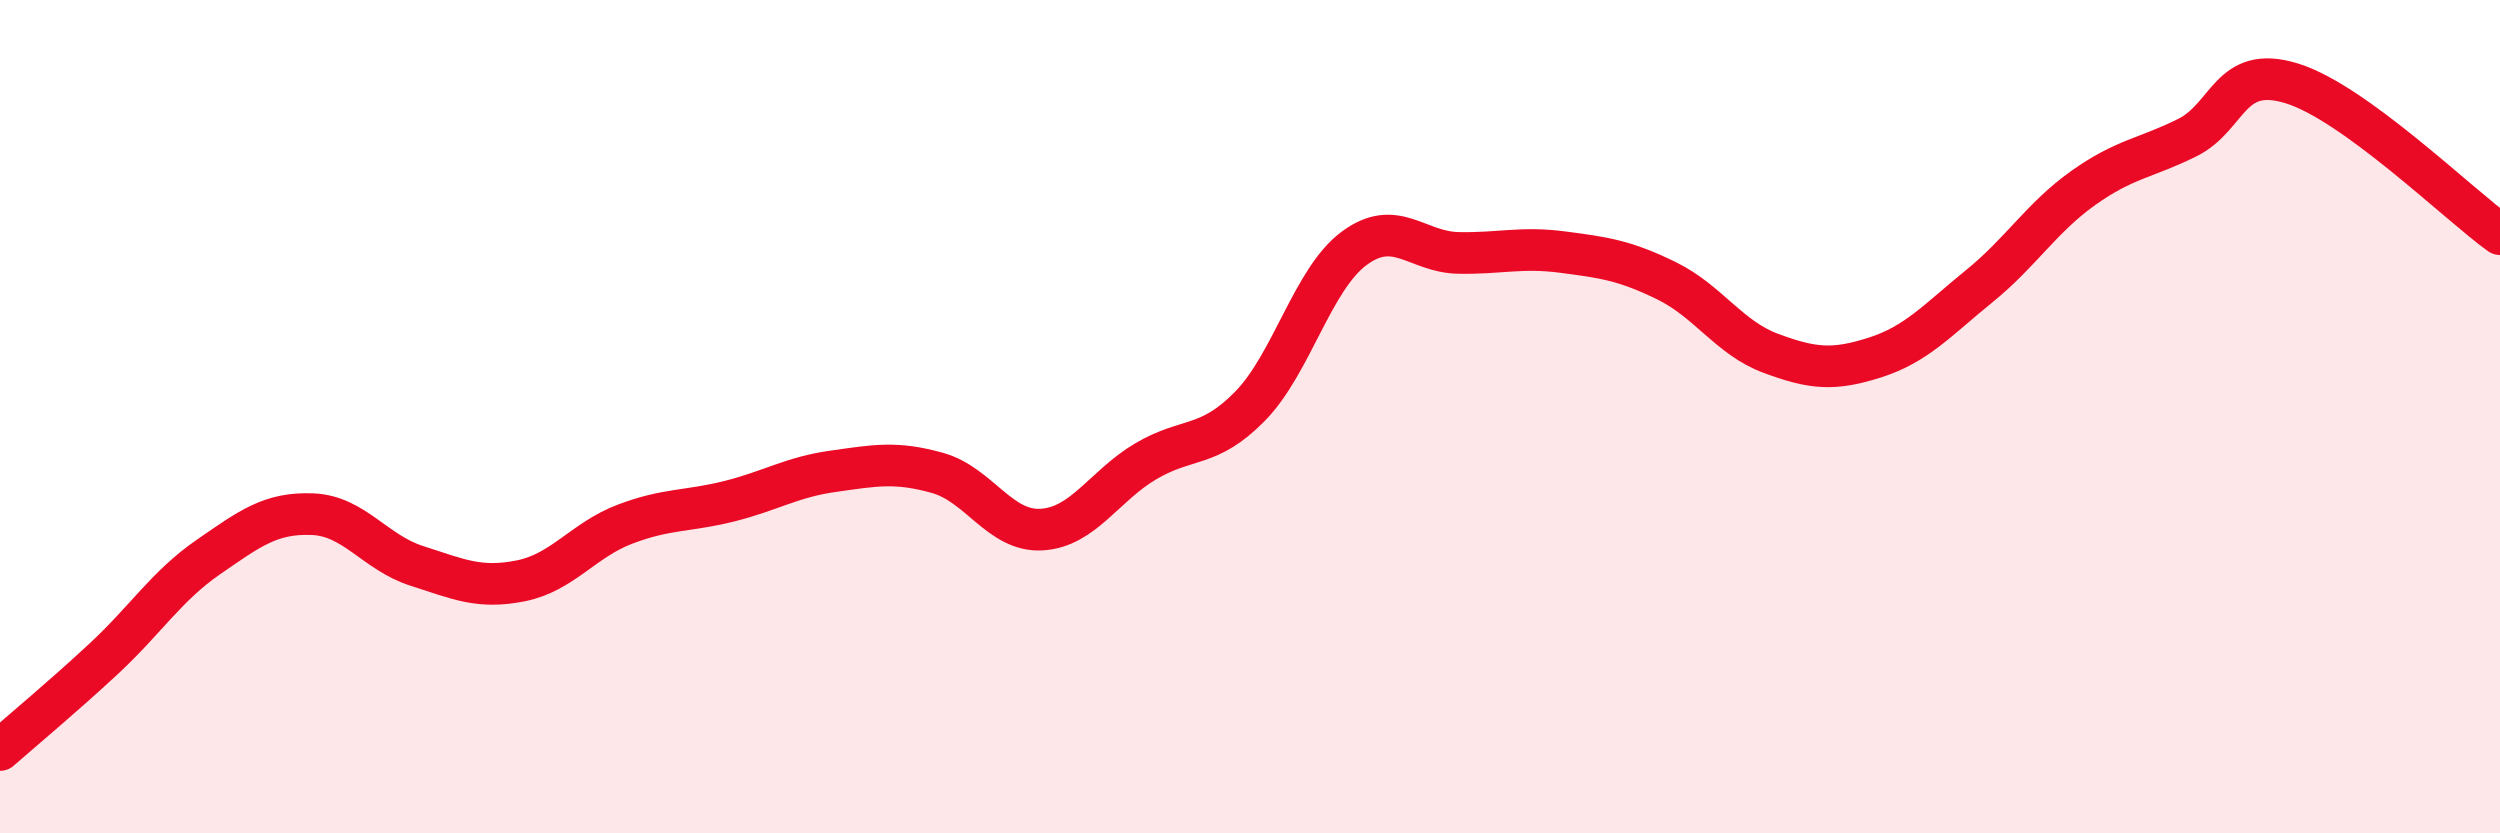
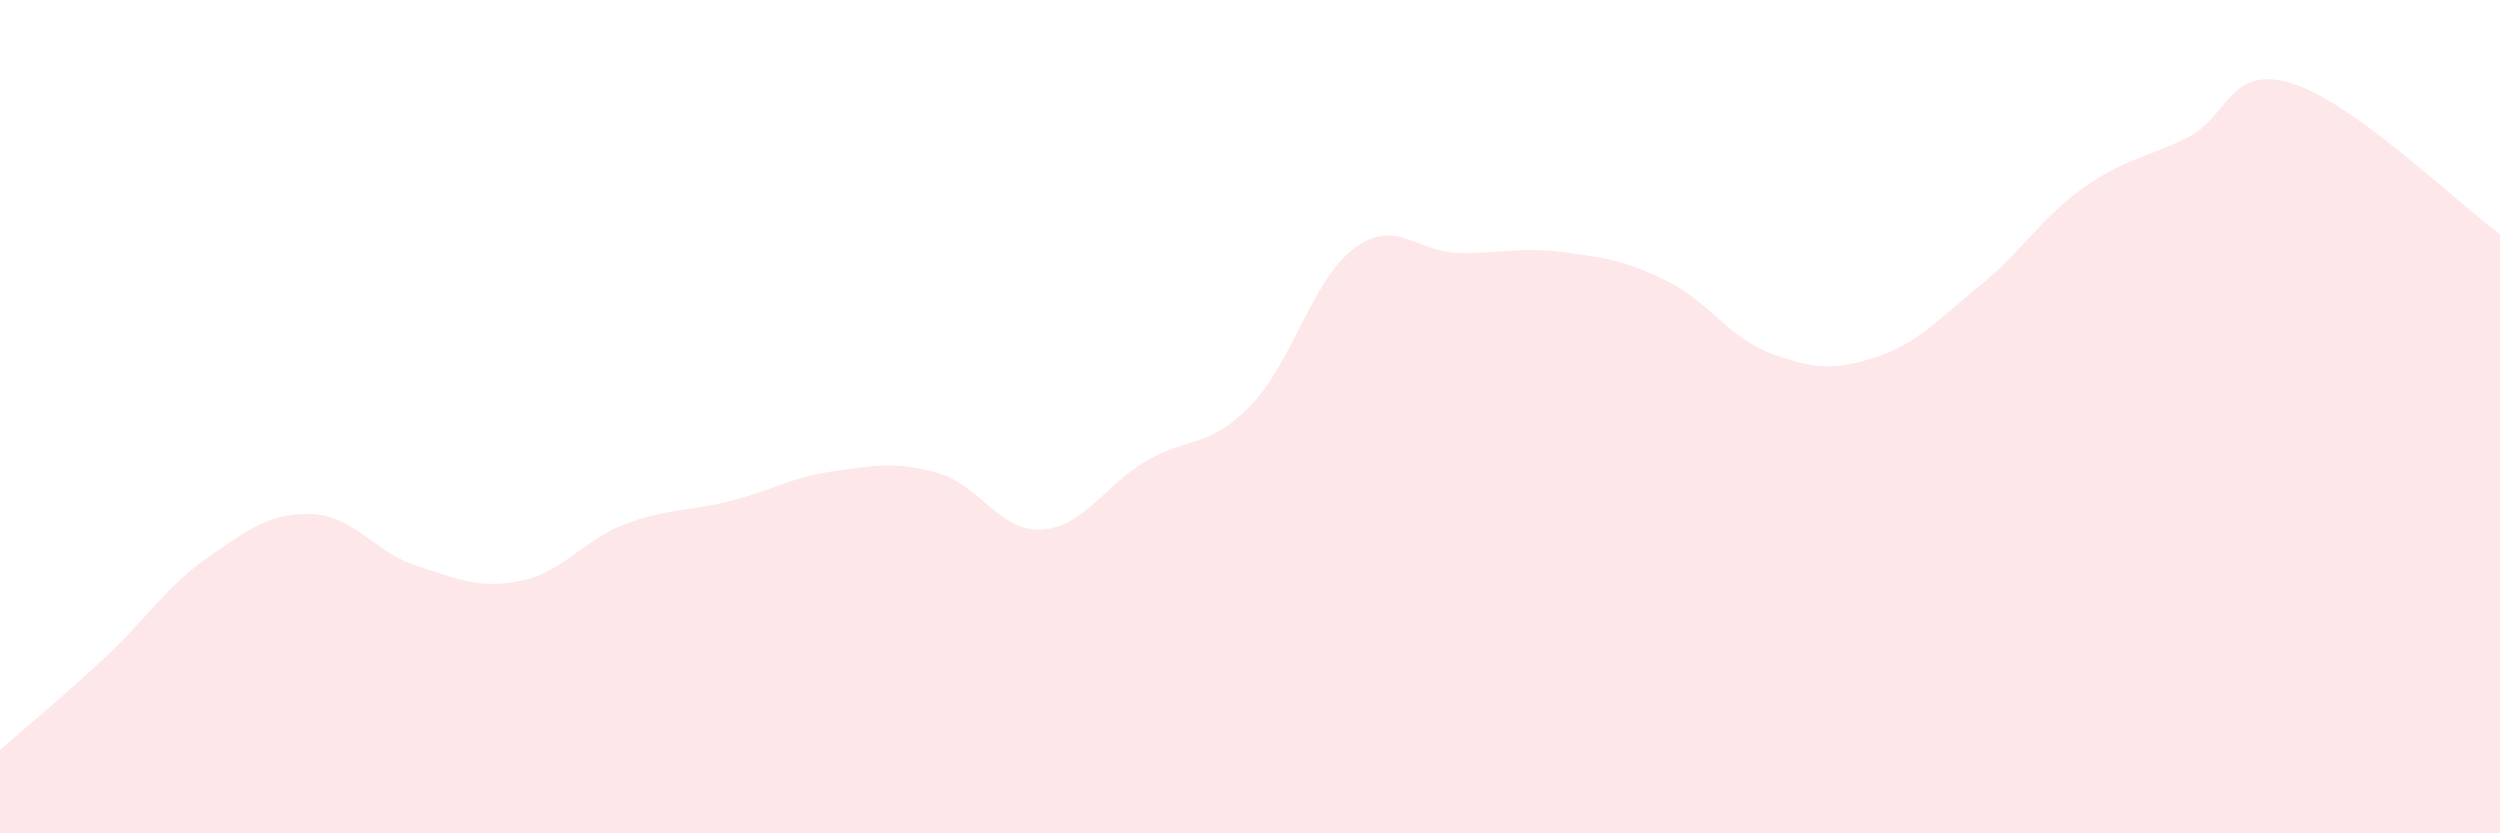
<svg xmlns="http://www.w3.org/2000/svg" width="60" height="20" viewBox="0 0 60 20">
  <path d="M 0,18 C 0.5,17.56 1.5,16.73 2.5,15.8 C 3.5,14.87 4,14.06 5,13.37 C 6,12.68 6.5,12.3 7.5,12.34 C 8.5,12.38 9,13.26 10,13.58 C 11,13.9 11.5,14.14 12.5,13.94 C 13.5,13.74 14,12.96 15,12.58 C 16,12.2 16.5,12.28 17.5,12.03 C 18.5,11.78 19,11.45 20,11.31 C 21,11.17 21.5,11.07 22.5,11.35 C 23.5,11.63 24,12.77 25,12.71 C 26,12.65 26.5,11.66 27.5,11.07 C 28.5,10.48 29,10.77 30,9.75 C 31,8.73 31.5,6.7 32.5,5.96 C 33.5,5.22 34,6.05 35,6.07 C 36,6.09 36.5,5.92 37.5,6.05 C 38.5,6.18 39,6.25 40,6.74 C 41,7.23 41.5,8.11 42.5,8.48 C 43.5,8.85 44,8.9 45,8.58 C 46,8.26 46.5,7.68 47.5,6.87 C 48.5,6.06 49,5.22 50,4.51 C 51,3.8 51.5,3.8 52.5,3.3 C 53.5,2.8 53.5,1.54 55,2 C 56.5,2.46 59,4.9 60,5.62L60 20L0 20Z" fill="#EB0A25" opacity="0.1" stroke-linecap="round" stroke-linejoin="round" />
-   <path d="M 0,18 C 0.5,17.56 1.5,16.73 2.5,15.8 C 3.5,14.87 4,14.06 5,13.37 C 6,12.68 6.5,12.3 7.5,12.34 C 8.5,12.38 9,13.26 10,13.58 C 11,13.9 11.5,14.14 12.5,13.94 C 13.5,13.74 14,12.96 15,12.58 C 16,12.2 16.5,12.28 17.5,12.03 C 18.5,11.78 19,11.45 20,11.31 C 21,11.17 21.5,11.07 22.5,11.35 C 23.5,11.63 24,12.77 25,12.71 C 26,12.65 26.5,11.66 27.5,11.07 C 28.5,10.48 29,10.77 30,9.75 C 31,8.73 31.5,6.7 32.5,5.96 C 33.5,5.22 34,6.05 35,6.07 C 36,6.09 36.5,5.92 37.5,6.05 C 38.5,6.18 39,6.25 40,6.74 C 41,7.23 41.5,8.11 42.5,8.48 C 43.5,8.85 44,8.9 45,8.58 C 46,8.26 46.5,7.68 47.5,6.87 C 48.5,6.06 49,5.22 50,4.51 C 51,3.8 51.5,3.8 52.5,3.3 C 53.5,2.8 53.5,1.54 55,2 C 56.5,2.46 59,4.9 60,5.62" stroke="#EB0A25" stroke-width="1" fill="none" stroke-linecap="round" stroke-linejoin="round" />
</svg>